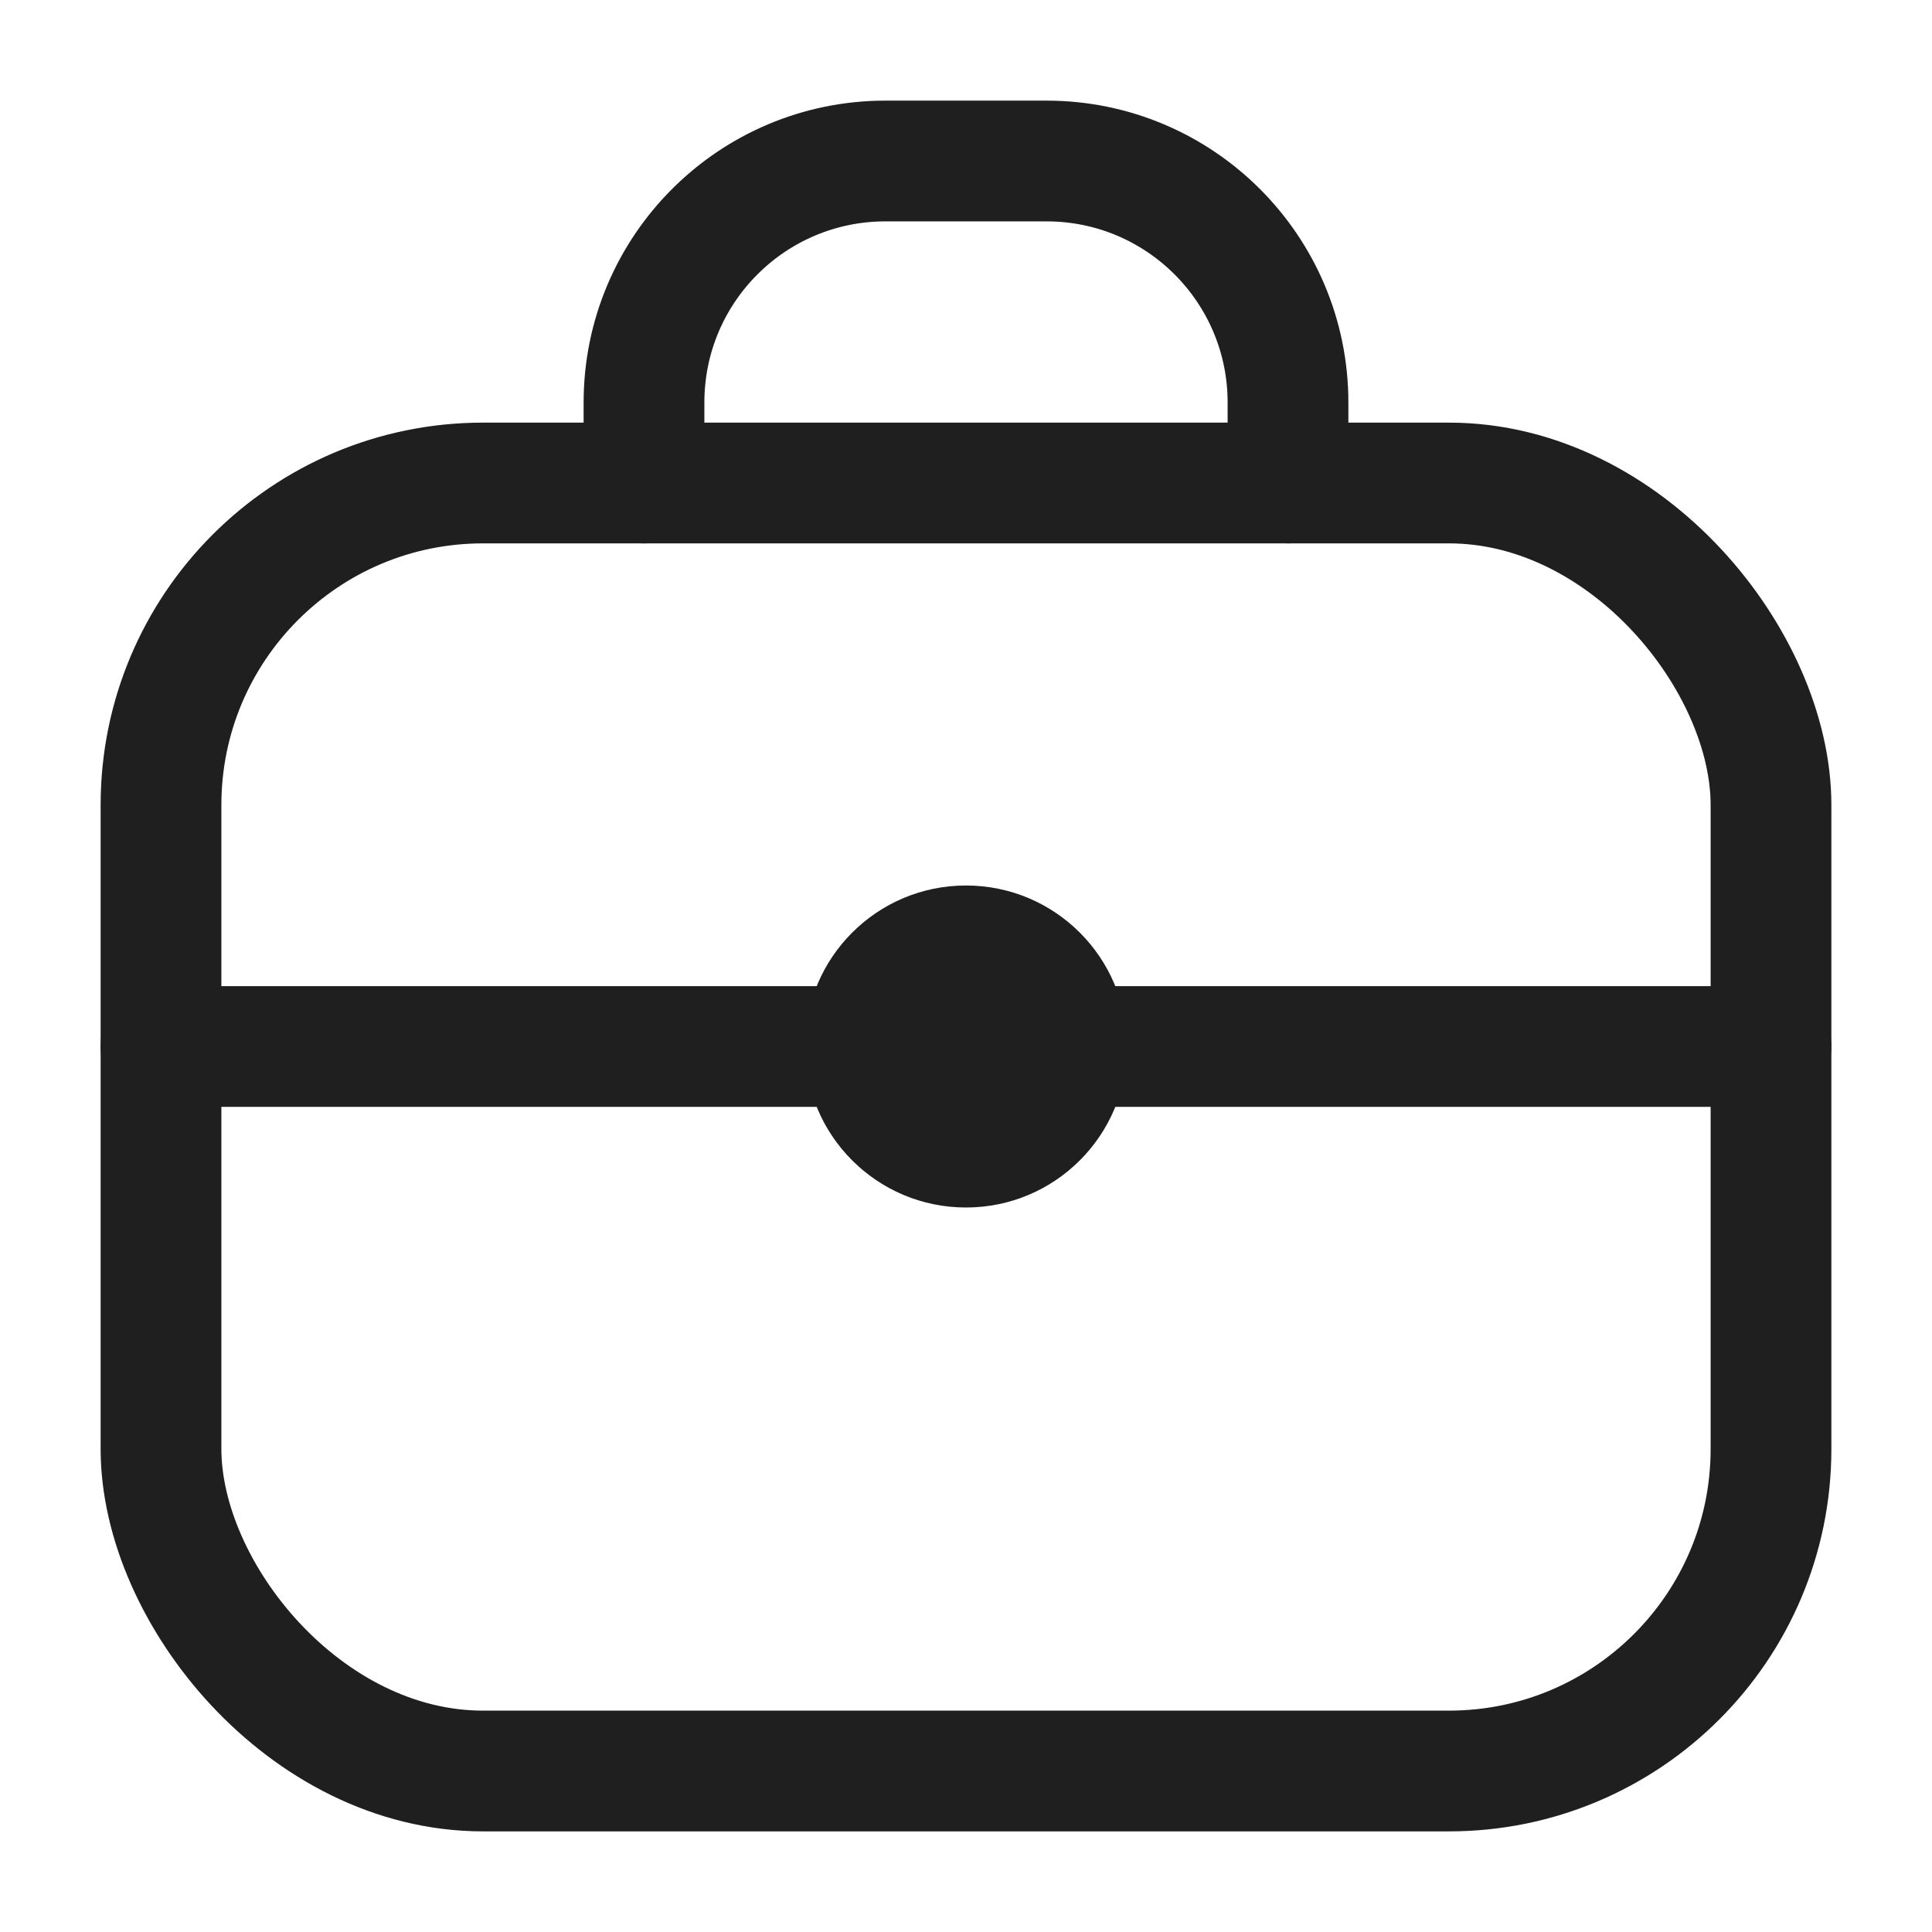
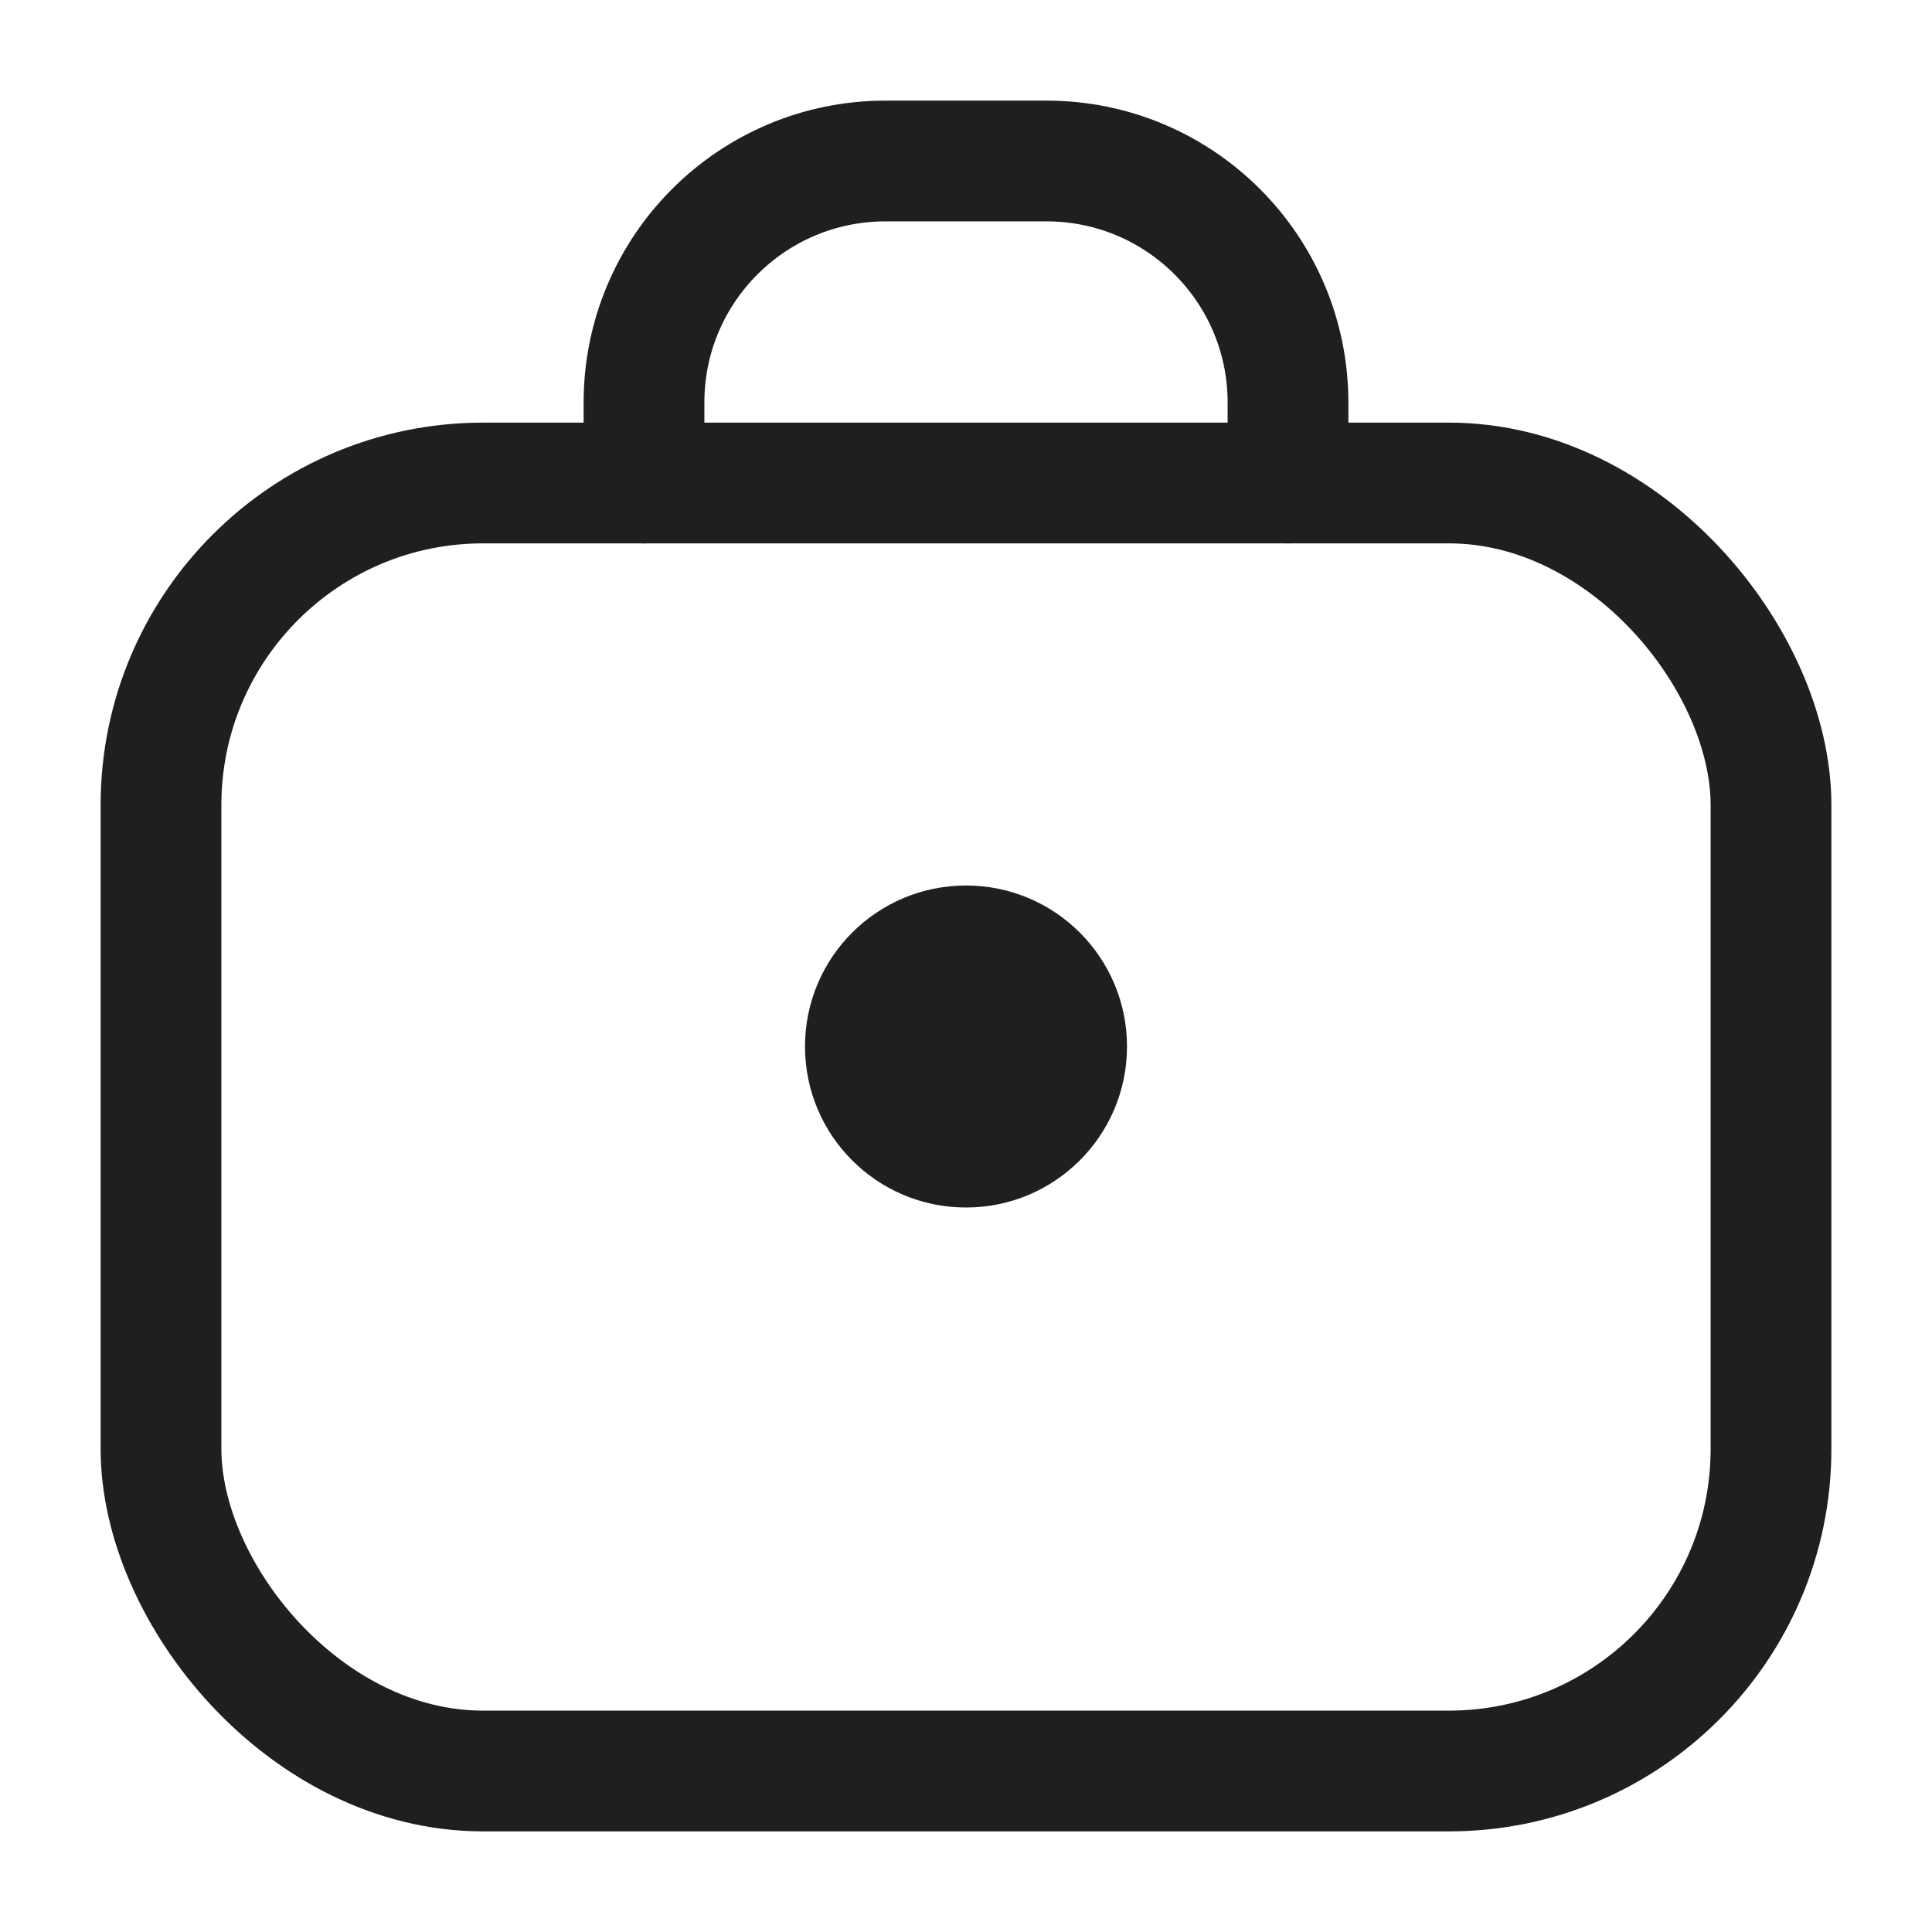
<svg xmlns="http://www.w3.org/2000/svg" fill="none" viewBox="0 0 24 24" height="24" width="24">
  <rect stroke-width="1.5" stroke="#1F1F1F" rx="4" height="16" width="20" y="6" x="2" />
  <path stroke-linecap="round" stroke-width="1.5" stroke="#1F1F1F" d="M8 6V5C8 3.343 9.343 2 11 2H13C14.657 2 16 3.343 16 5V6" />
-   <path stroke-linecap="round" stroke-width="1.5" stroke="#1F1F1F" d="M2 13H22" />
  <path fill="#1F1F1F" d="M14 13C14 14.105 13.105 15 12 15C10.895 15 10 14.105 10 13C10 11.895 10.895 11 12 11C13.105 11 14 11.895 14 13Z" />
</svg>